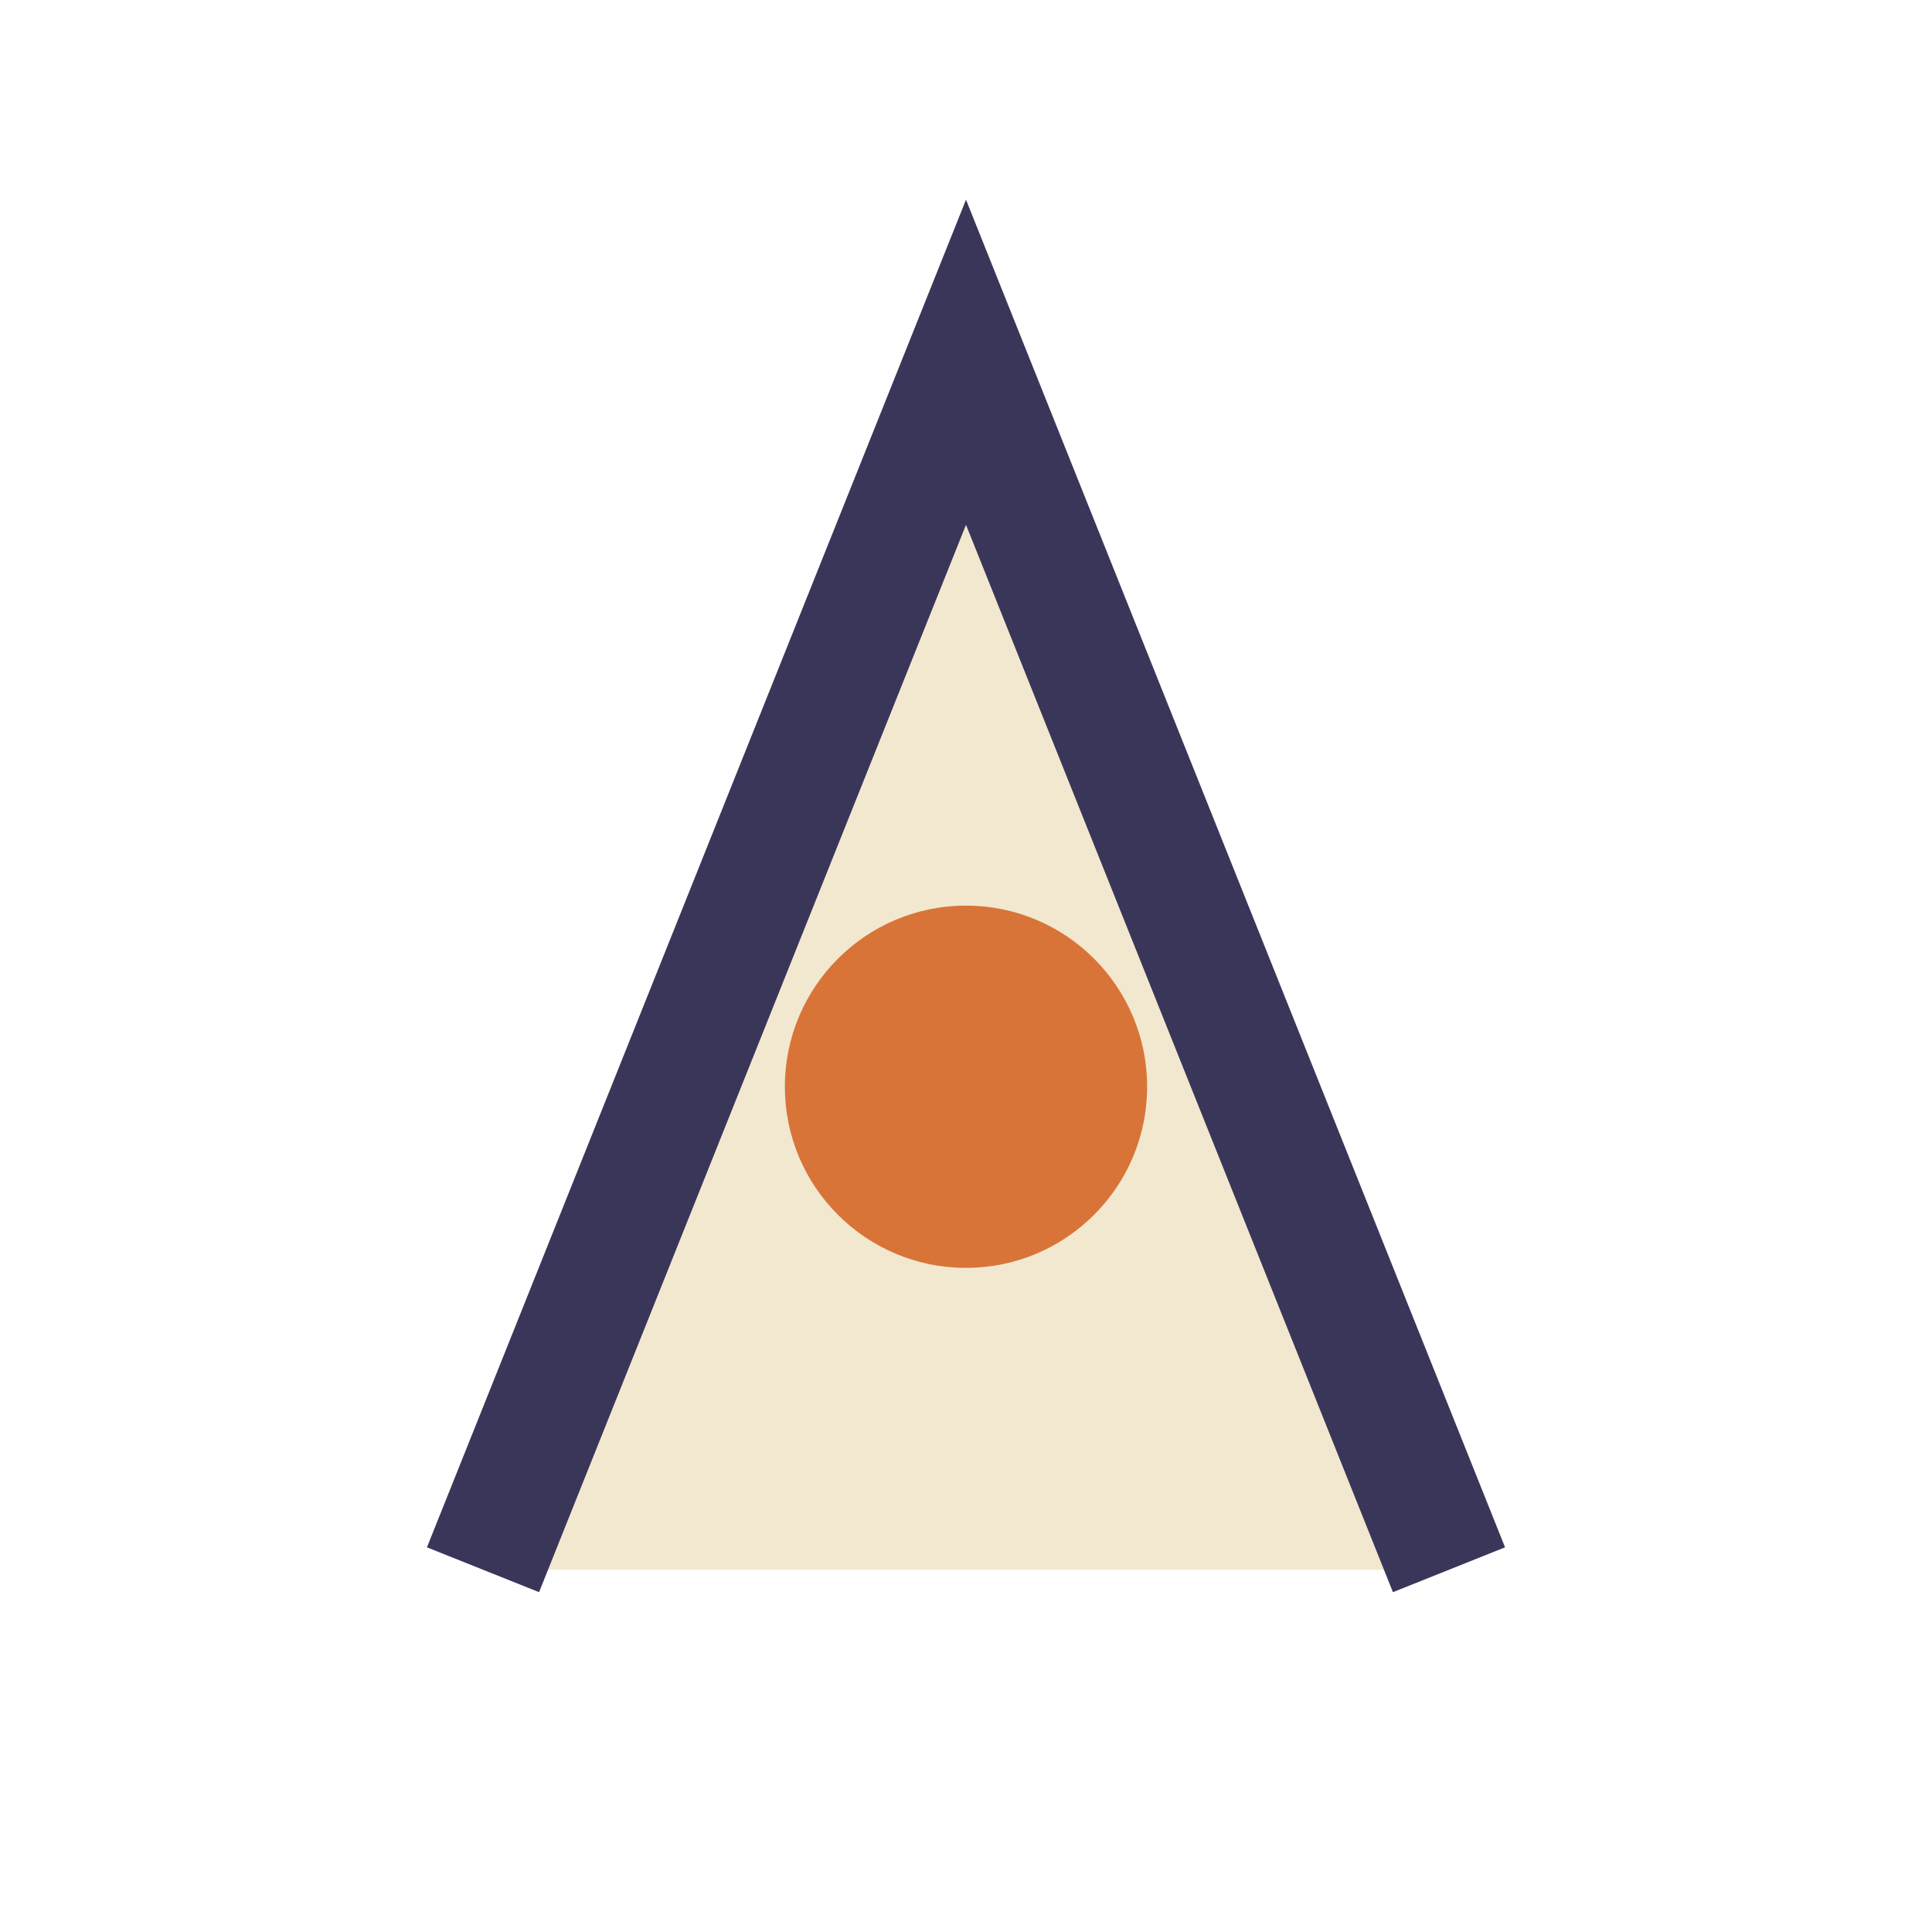
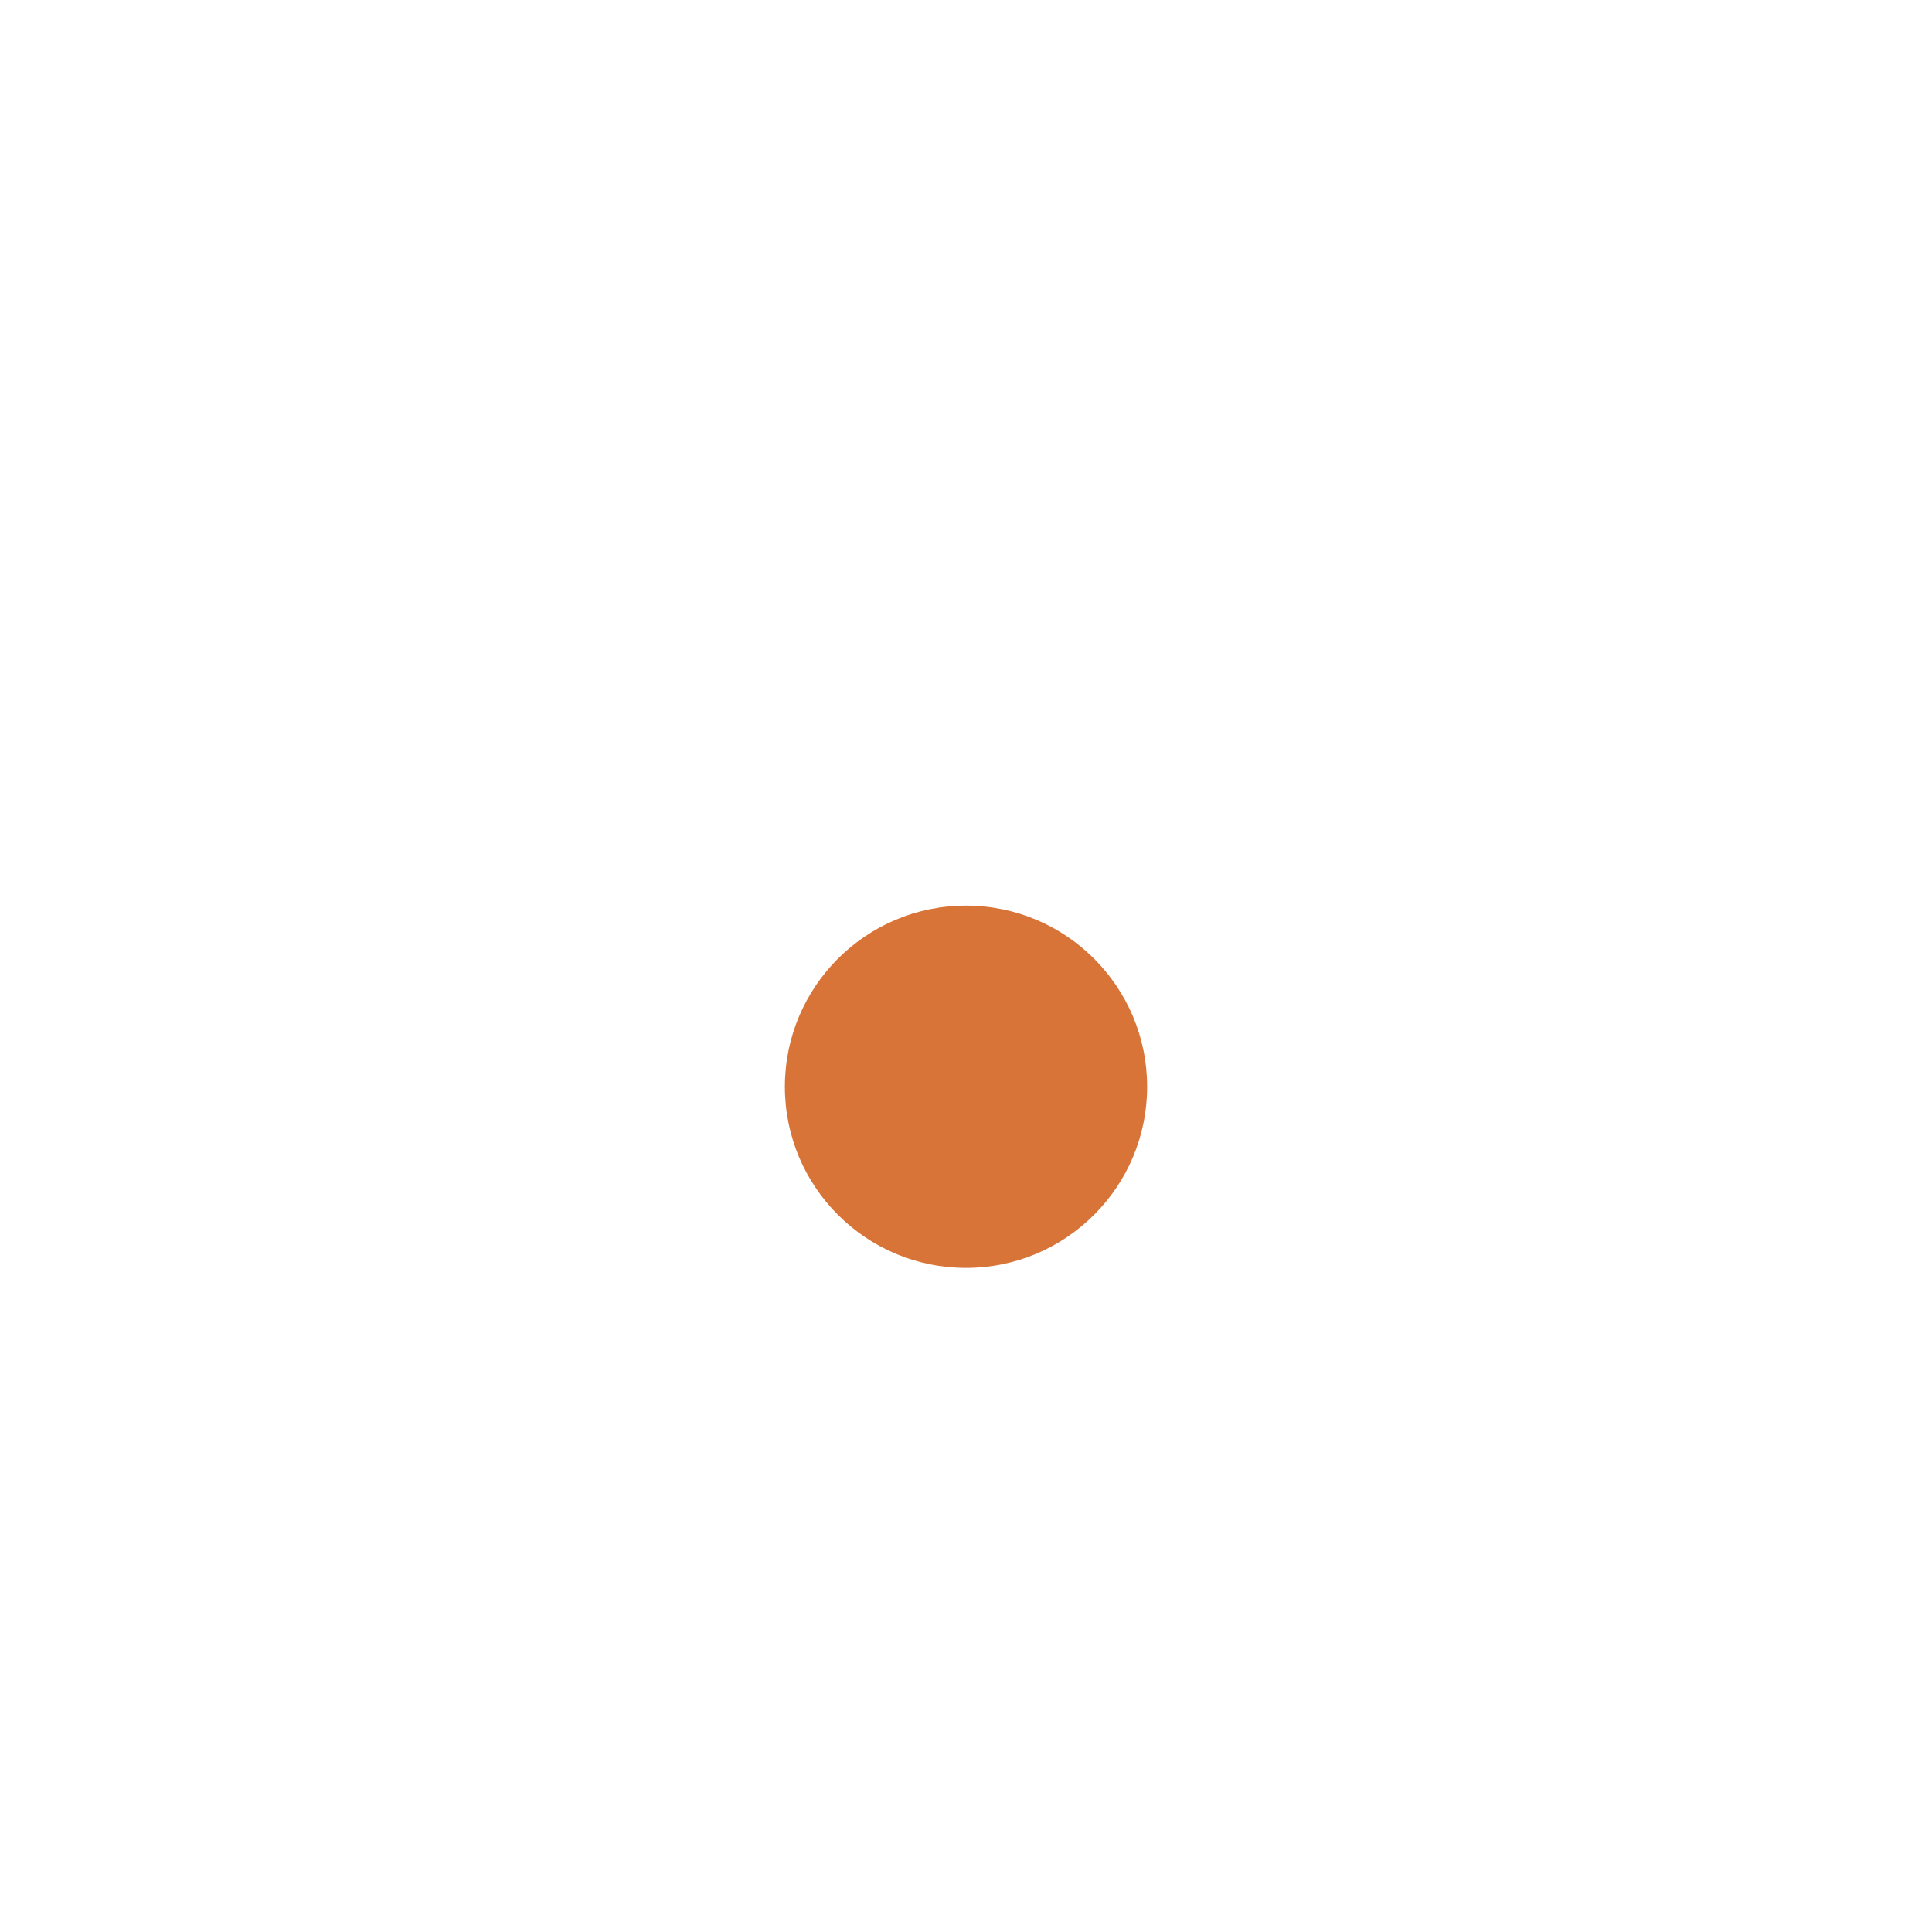
<svg xmlns="http://www.w3.org/2000/svg" width="32" height="32" viewBox="0 0 32 32">
-   <path d="M8 26l8-20 8 20" stroke="#3A365A" stroke-width="2" fill="#F2E8CF" />
  <circle cx="16" cy="18" r="3" fill="#D97438" />
</svg>